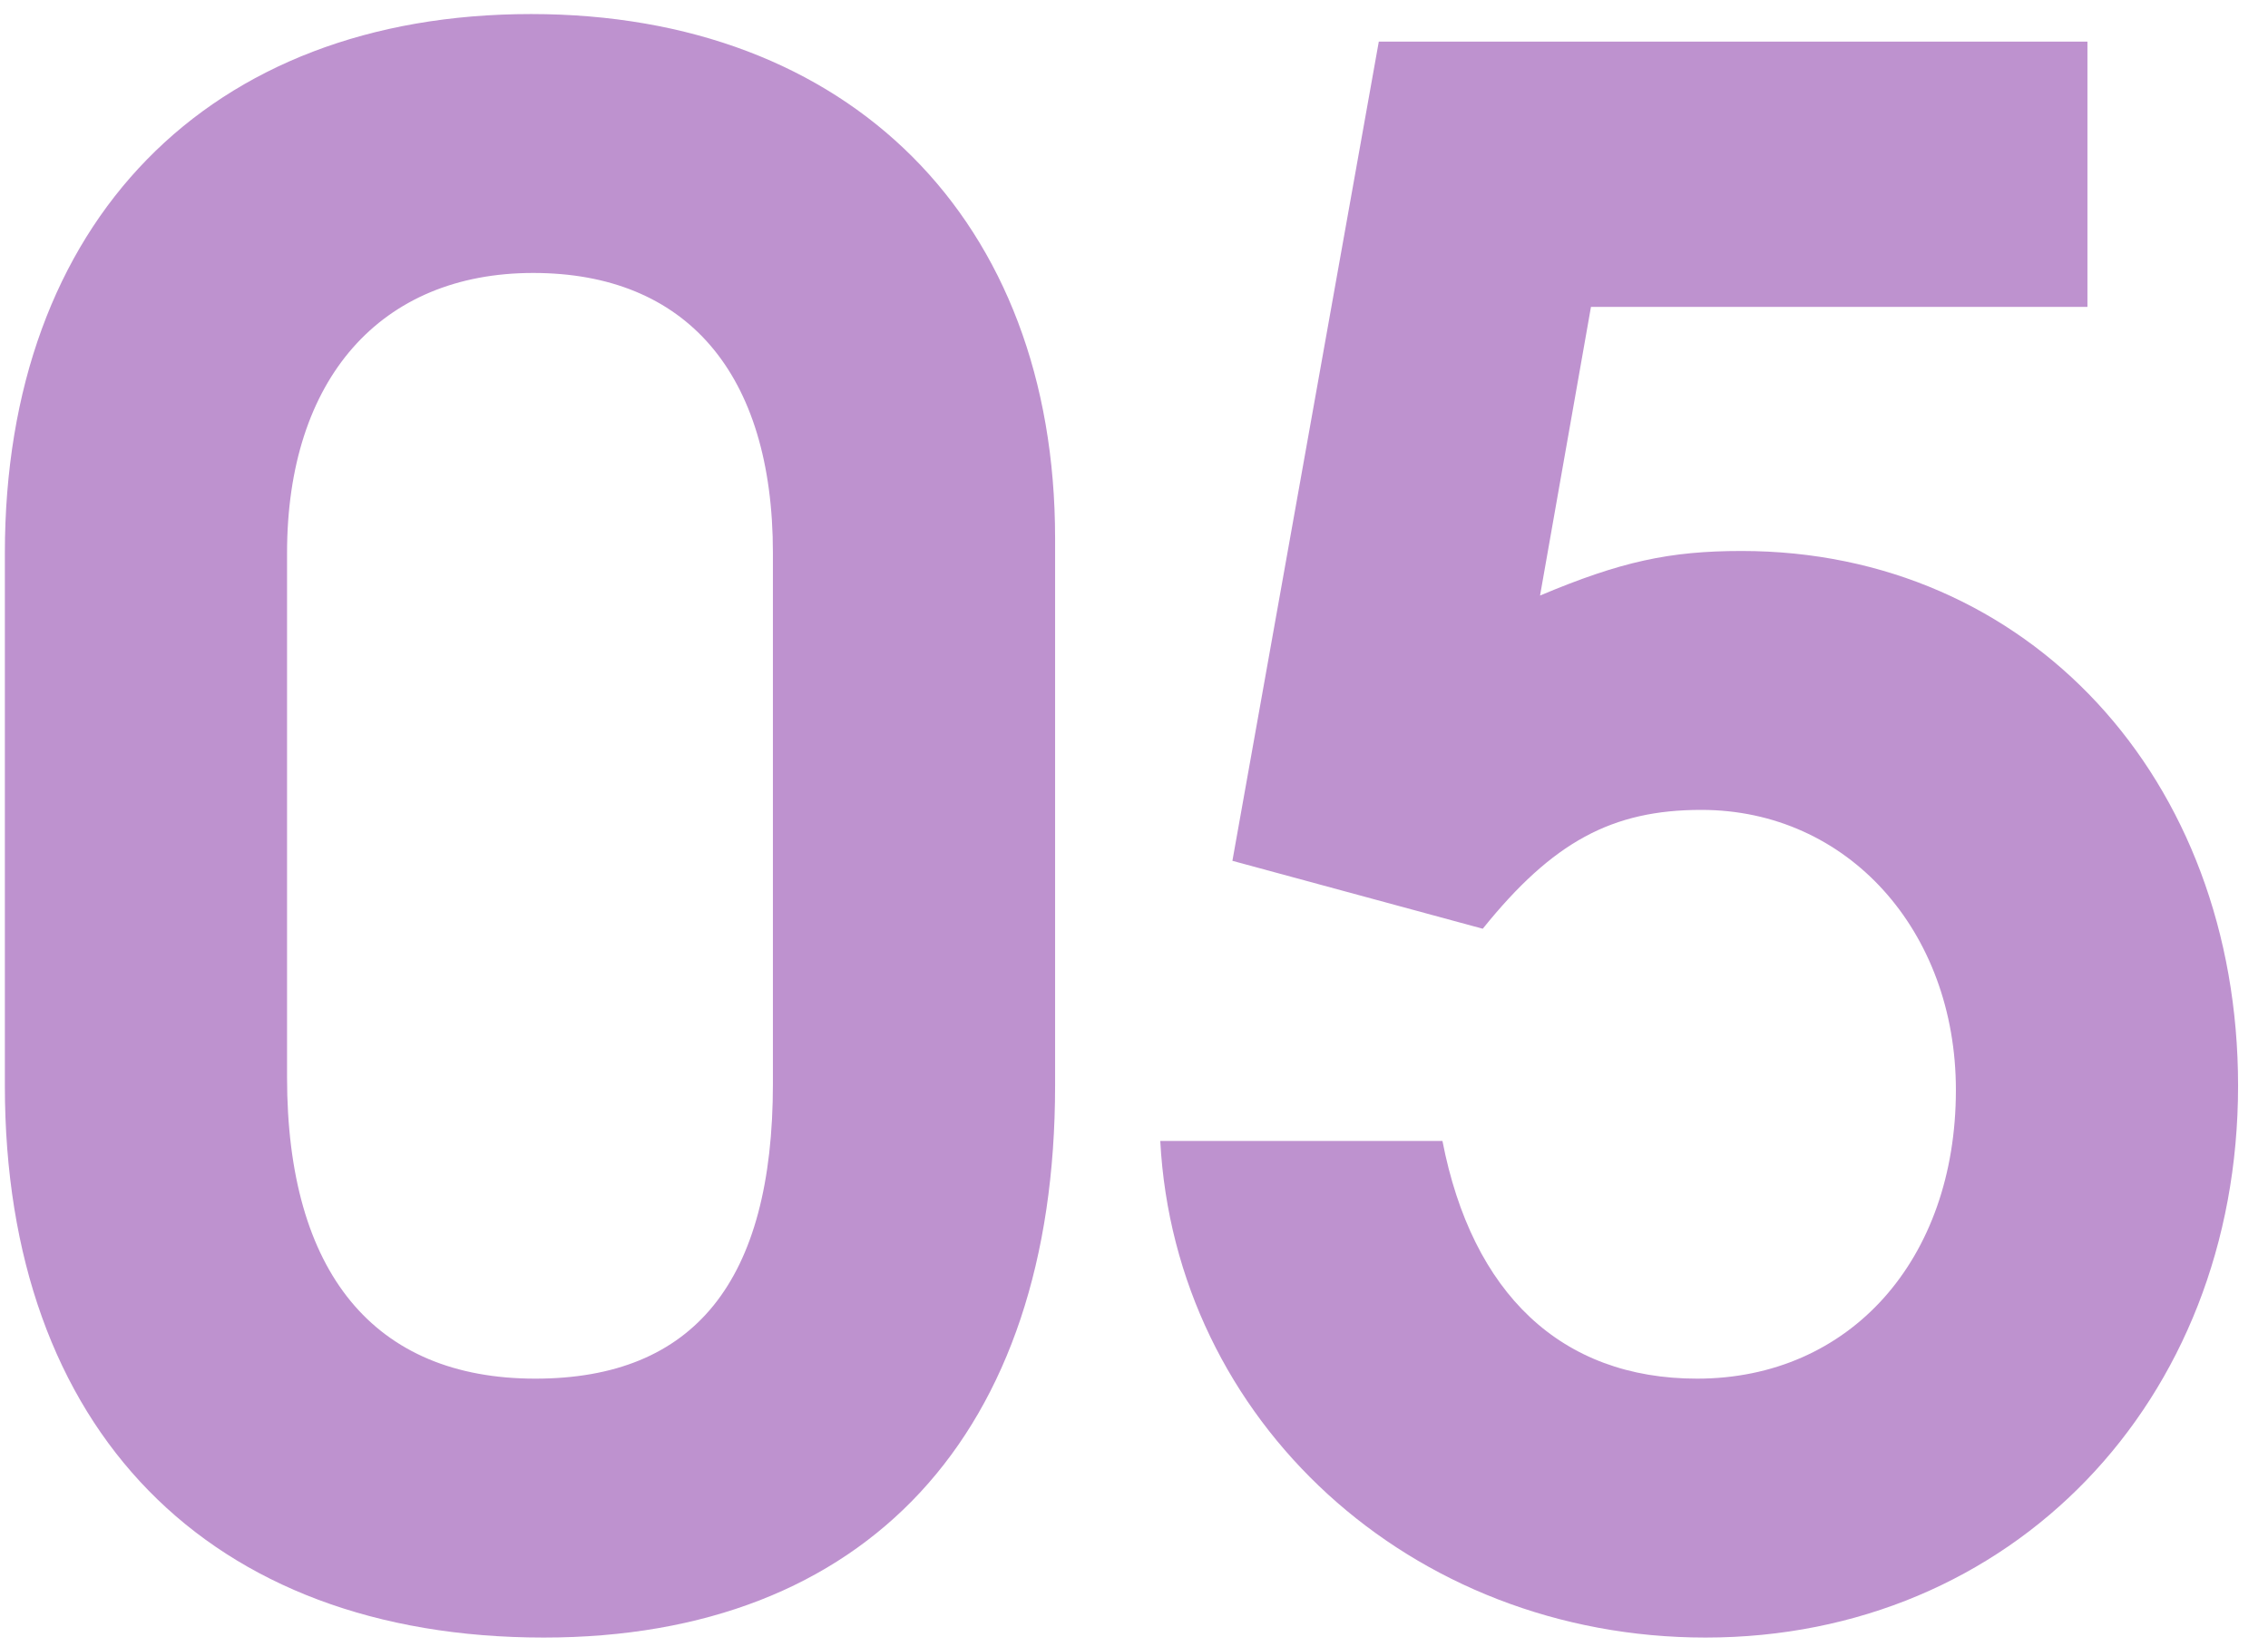
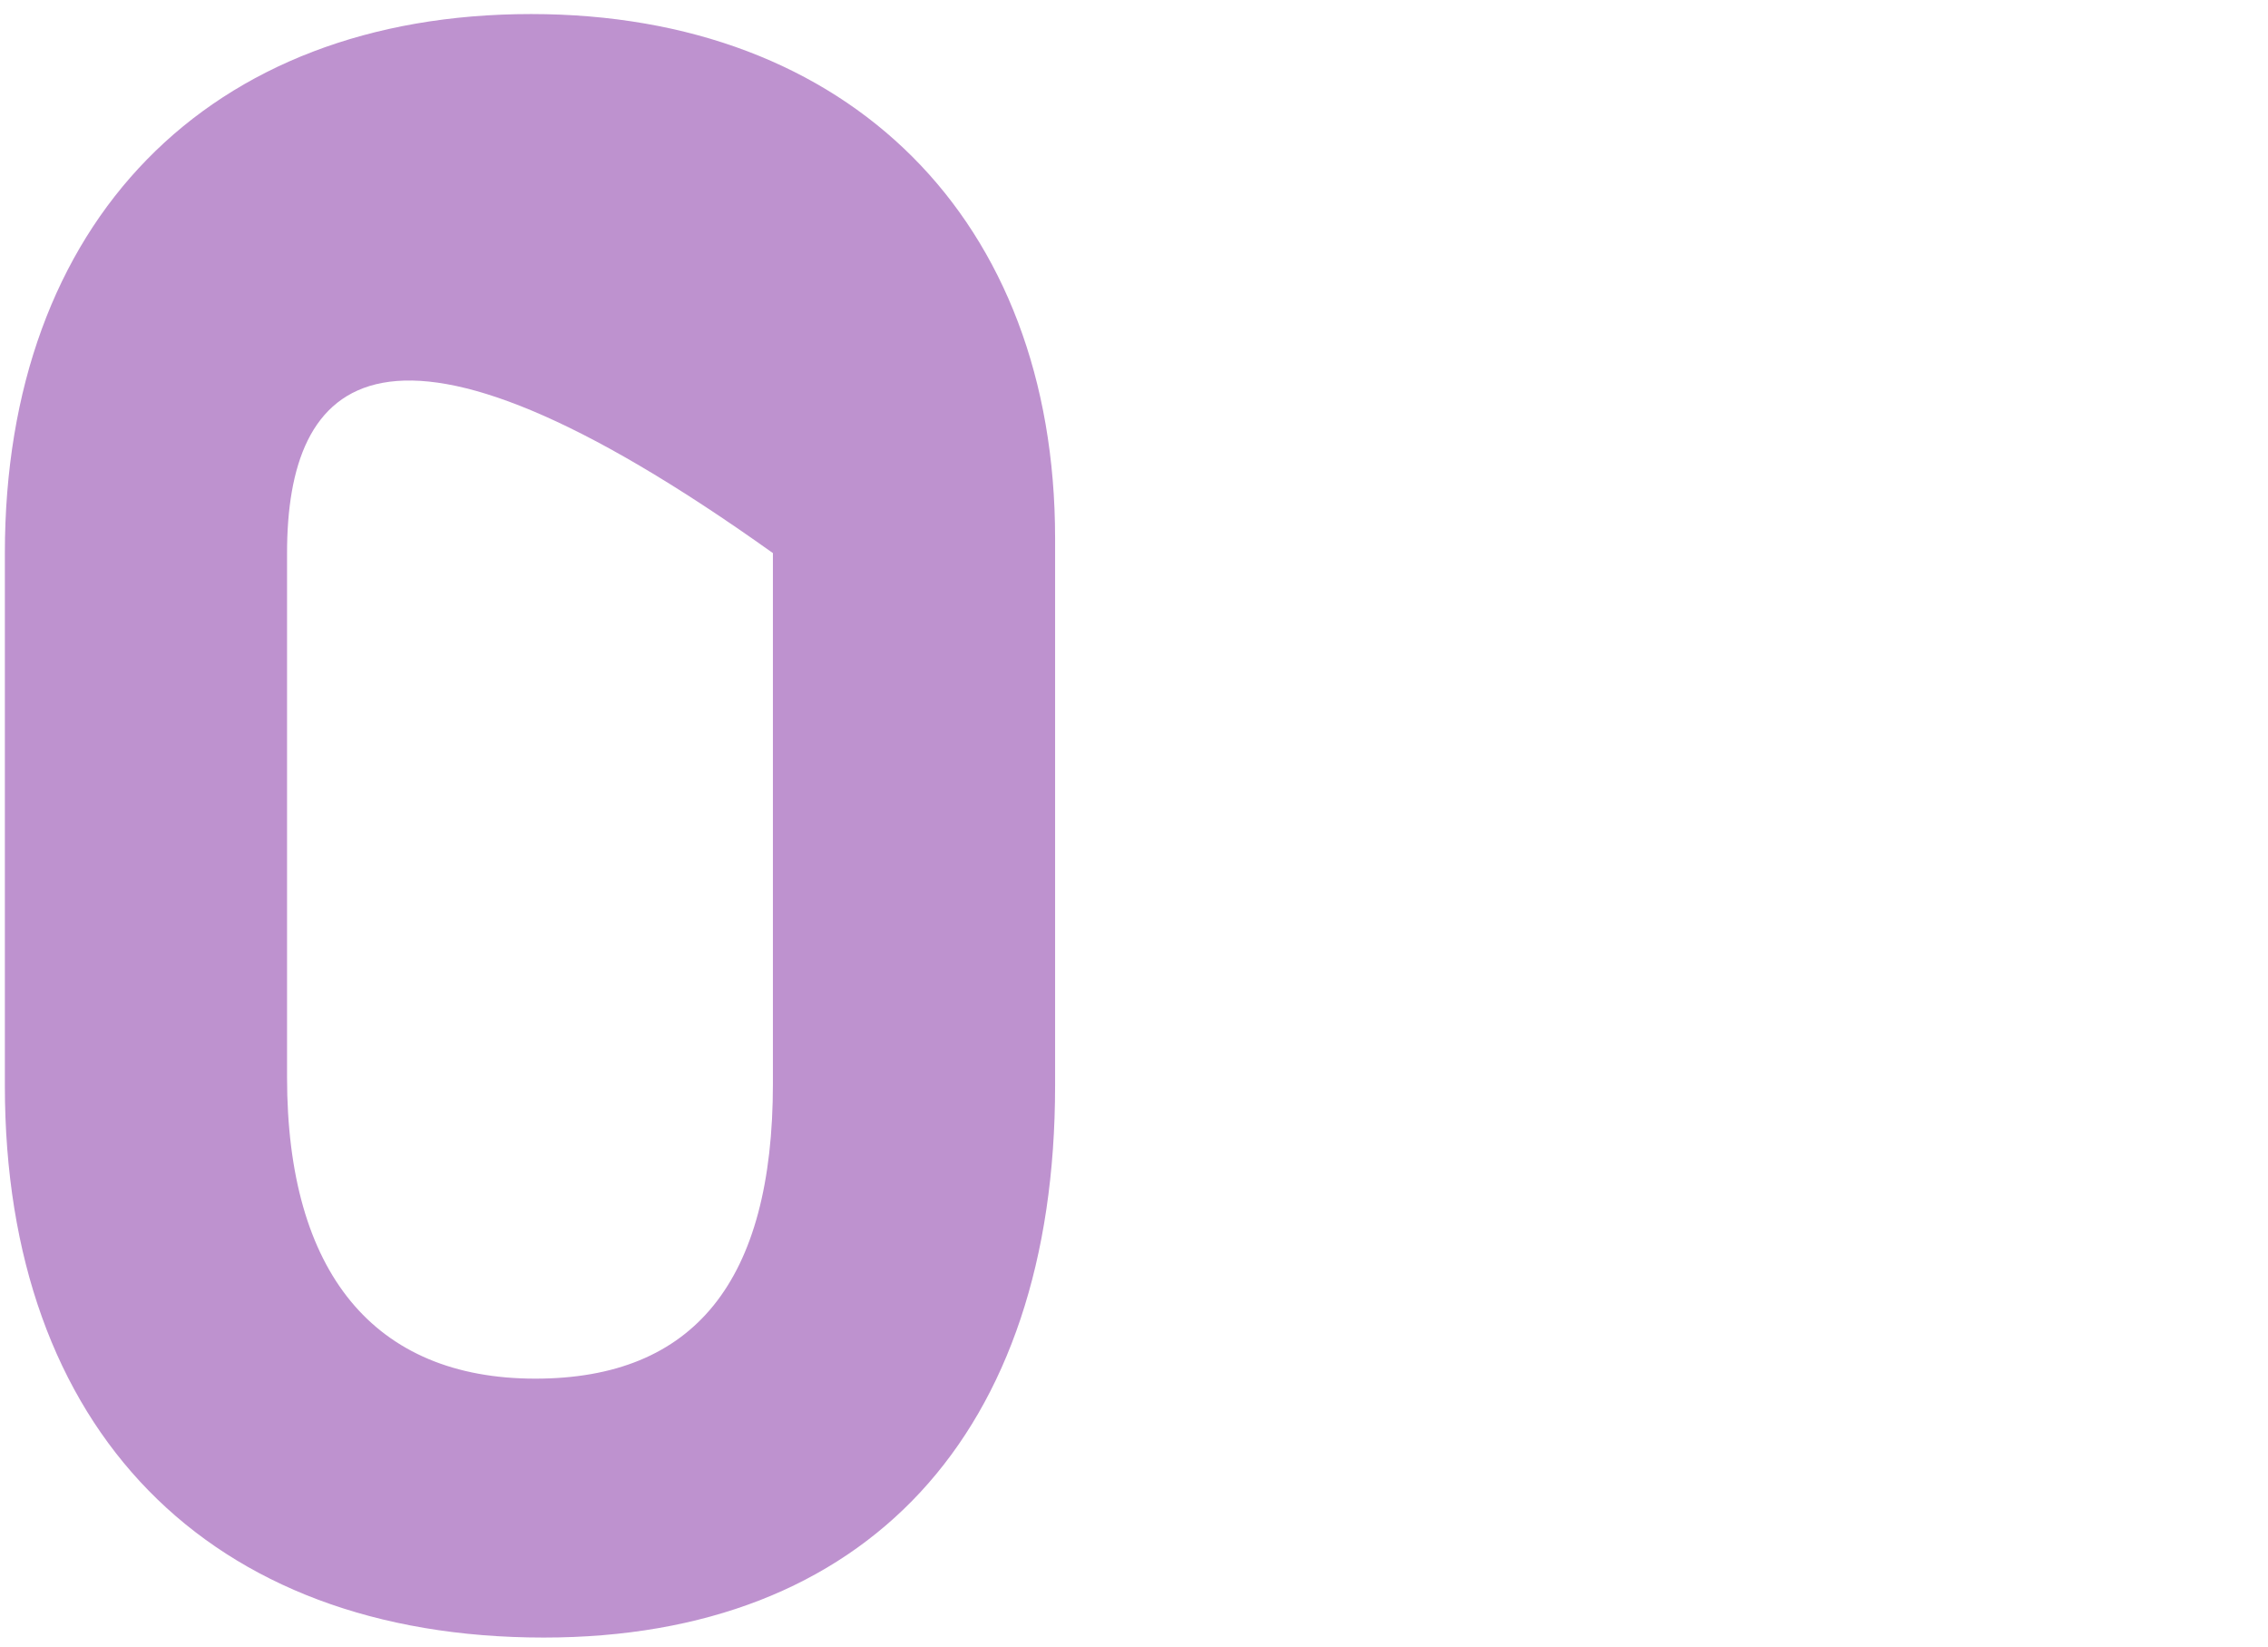
<svg xmlns="http://www.w3.org/2000/svg" width="62" height="45" viewBox="0 0 62 45" fill="none">
-   <path d="M31.718 31.182H39.432C40.244 35.358 42.68 37.678 46.392 37.678C50.568 37.678 53.468 34.43 53.468 29.79C53.468 25.44 50.51 22.134 46.508 22.134C44.072 22.134 42.448 23.004 40.534 25.382L33.69 23.526L37.692 1.138H57.064V8.388H43.492L42.1 16.276C44.304 15.348 45.638 15.058 47.61 15.058C55.44 15.058 61.182 21.264 61.182 29.674C61.182 38.316 54.976 44.754 46.624 44.754C38.562 44.754 32.124 38.838 31.718 31.182Z" fill="#BE92CF" />
-   <path d="M0.133 29.674V15.116C0.133 6.068 5.701 0.384 14.517 0.384C23.217 0.384 28.843 6.01 28.843 14.71V29.674C28.843 39.186 23.681 44.754 14.865 44.754C5.701 44.754 0.133 39.07 0.133 29.674ZM7.847 29.442C7.847 34.778 10.225 37.678 14.633 37.678C18.983 37.678 21.129 35.01 21.129 29.616V15.116C21.129 10.186 18.751 7.46 14.575 7.46C10.399 7.46 7.847 10.36 7.847 15.116V29.442Z" fill="#BE92CF" />
+   <path d="M0.133 29.674V15.116C0.133 6.068 5.701 0.384 14.517 0.384C23.217 0.384 28.843 6.01 28.843 14.71V29.674C28.843 39.186 23.681 44.754 14.865 44.754C5.701 44.754 0.133 39.07 0.133 29.674ZM7.847 29.442C7.847 34.778 10.225 37.678 14.633 37.678C18.983 37.678 21.129 35.01 21.129 29.616V15.116C10.399 7.46 7.847 10.36 7.847 15.116V29.442Z" fill="#BE92CF" />
</svg>